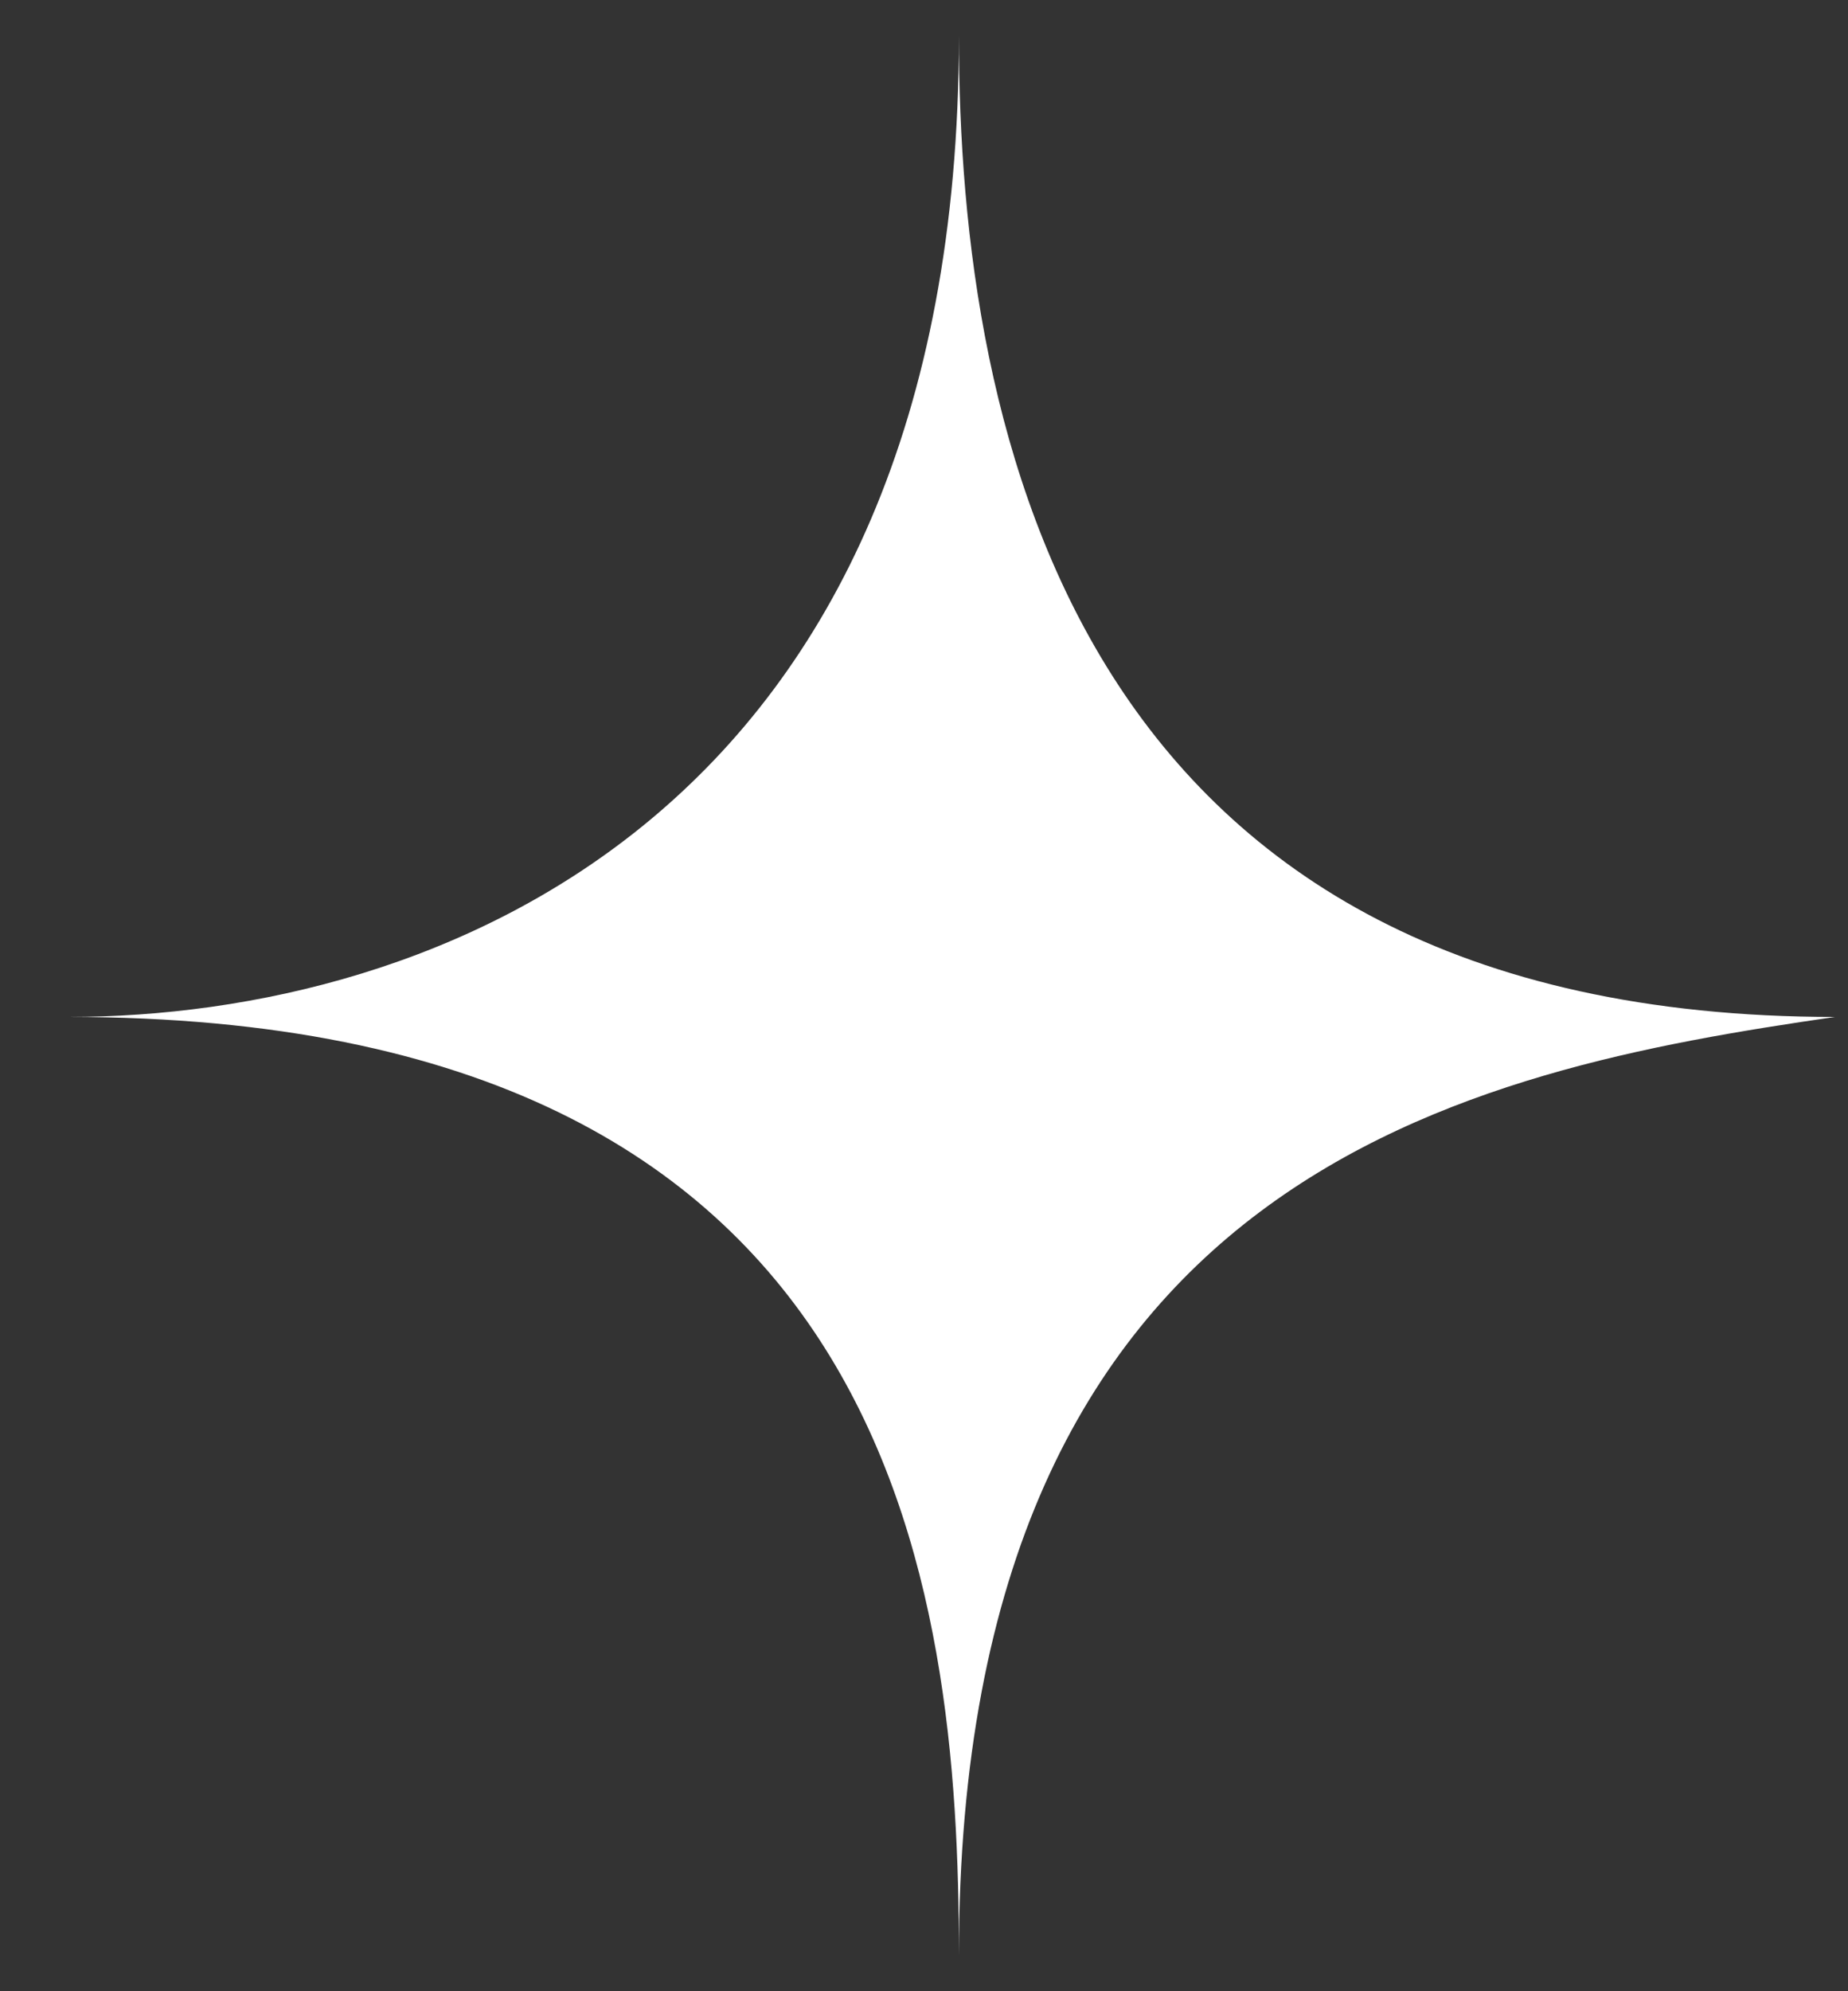
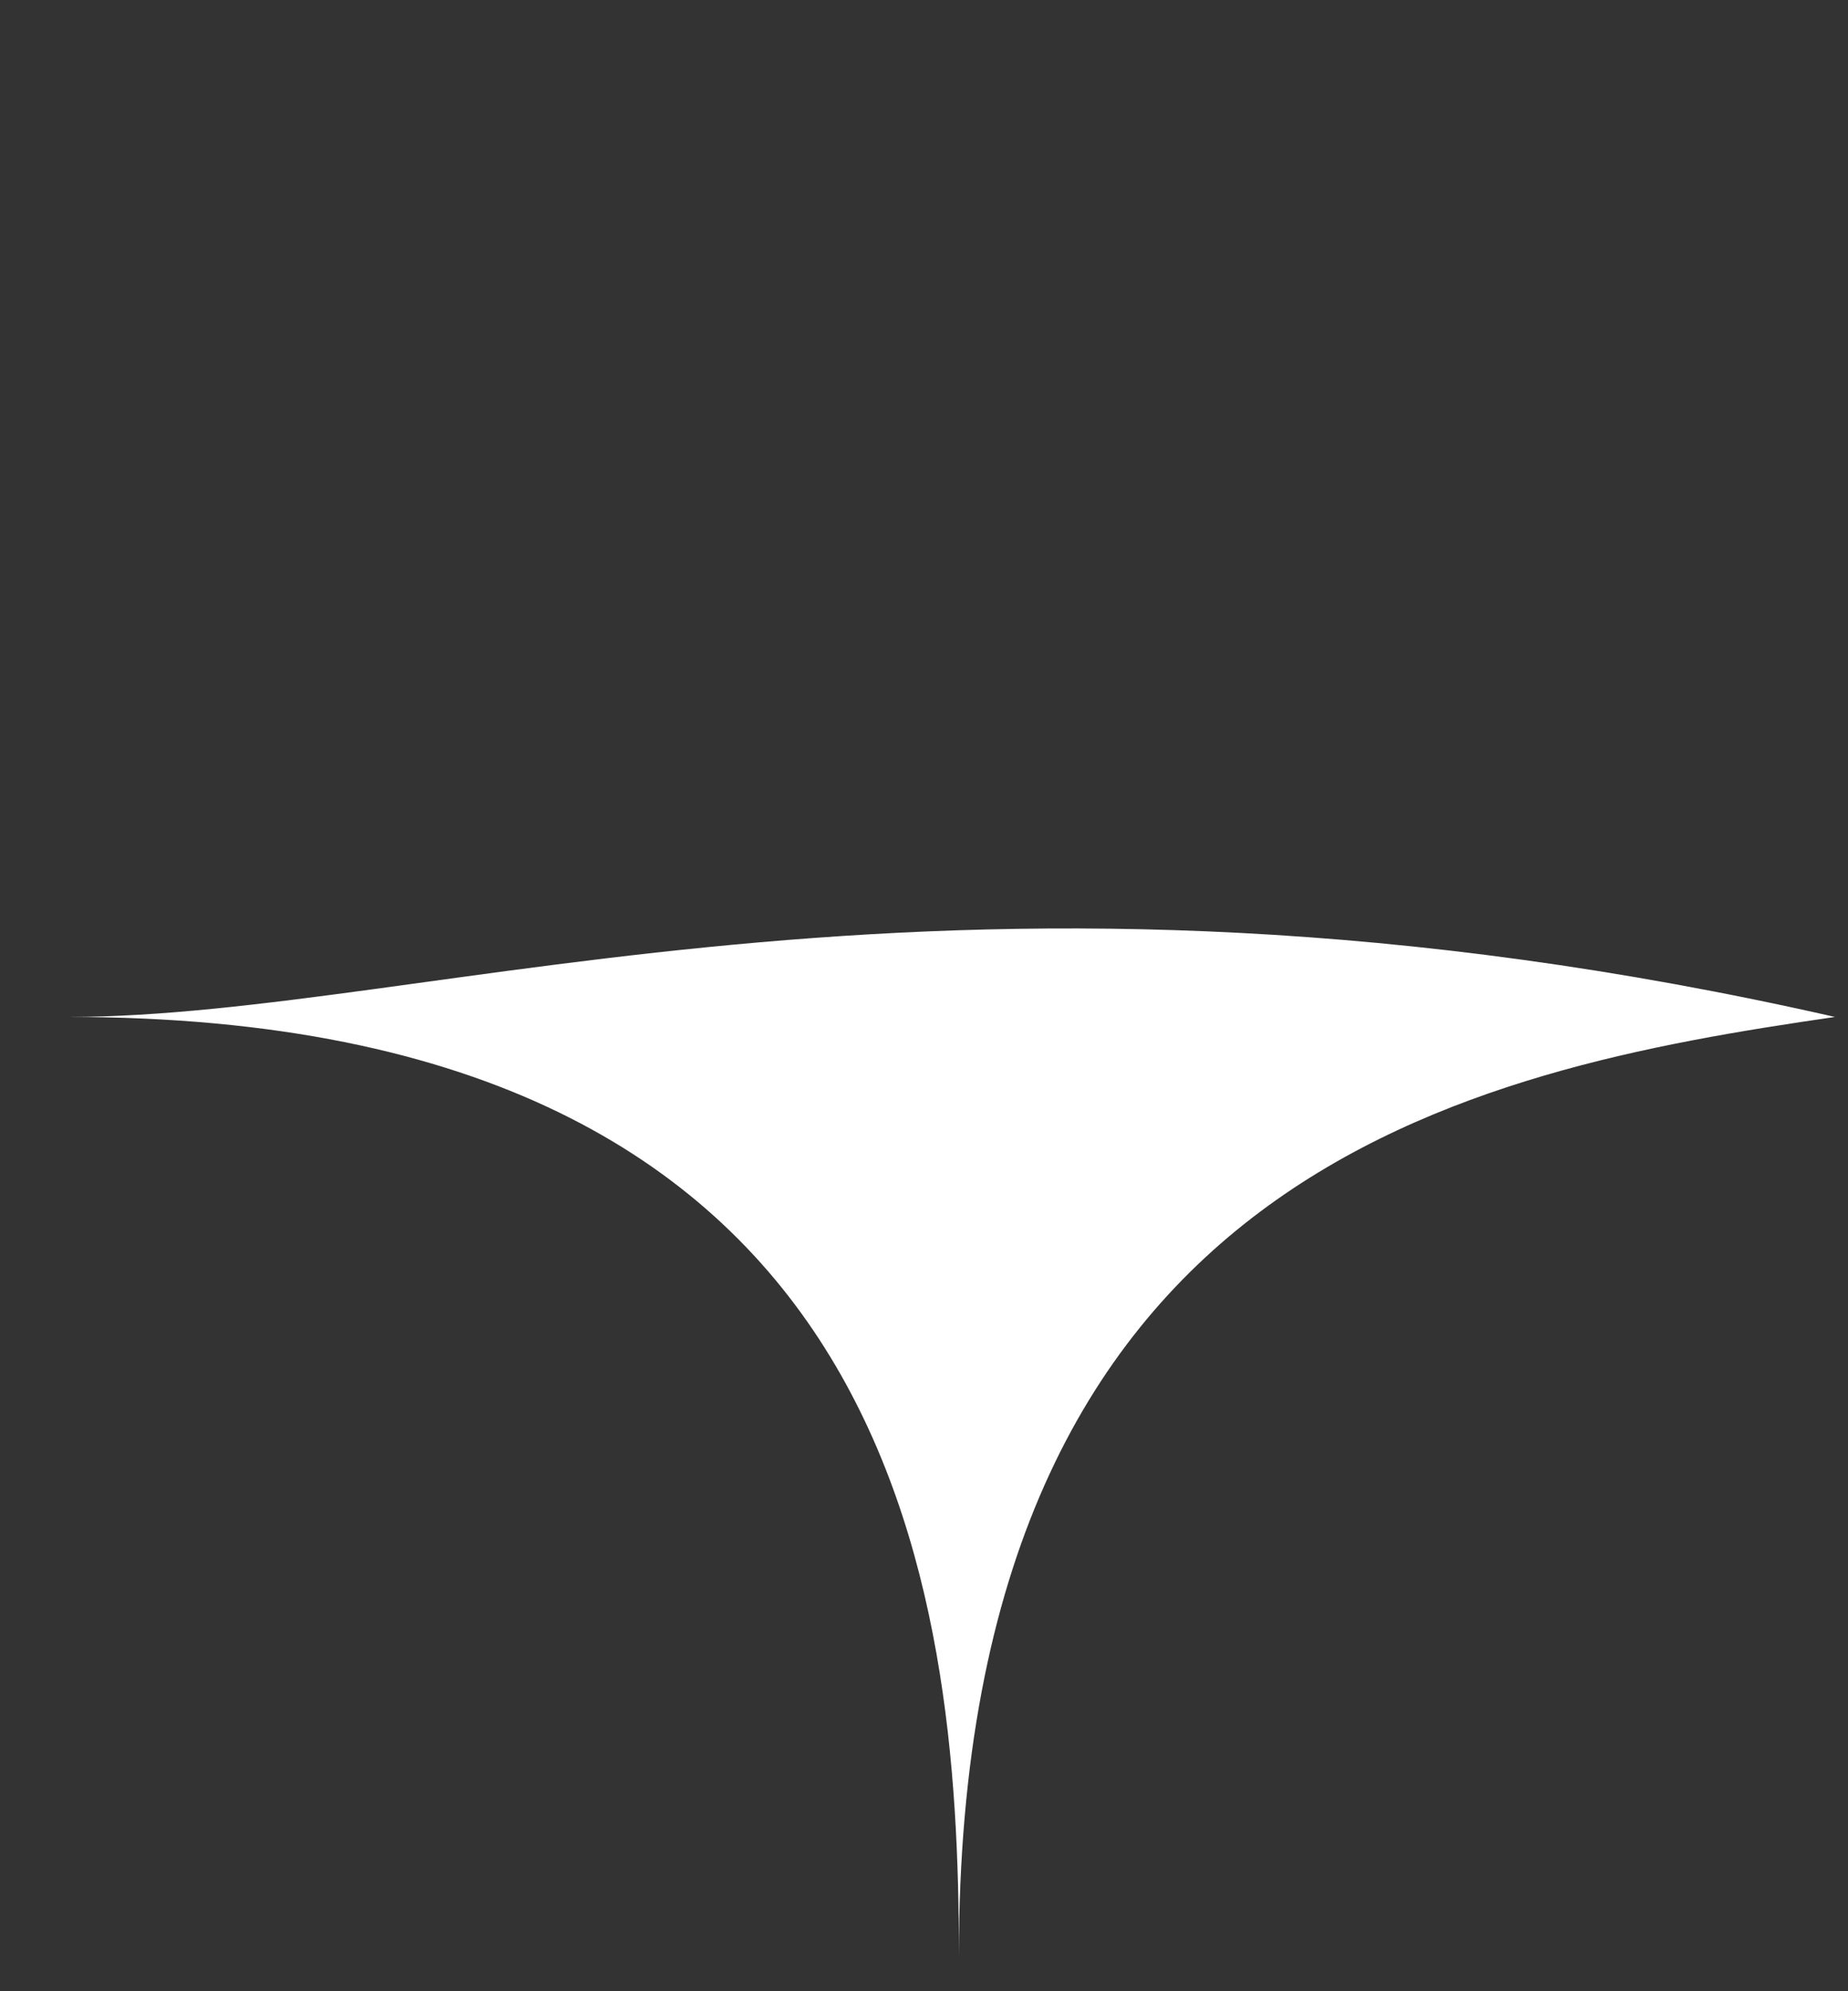
<svg xmlns="http://www.w3.org/2000/svg" width="26" height="28" viewBox="0 0 26 28" fill="none">
  <rect x="0" y="0" width="26" height="28" fill="#333333" stroke="none" />
-   <path d="M25.817 14.3C15.135 14.3 13.491 6.1 13.491 0.5C13.491 11.5 6.096 14.3 0.96 14.3C12.628 14.3 13.491 22.3 13.491 27.5C13.491 16.46 20.681 15.046 25.817 14.3Z" fill="white" />
+   <path d="M25.817 14.3C13.491 11.5 6.096 14.3 0.96 14.3C12.628 14.3 13.491 22.3 13.491 27.5C13.491 16.46 20.681 15.046 25.817 14.3Z" fill="white" />
</svg>